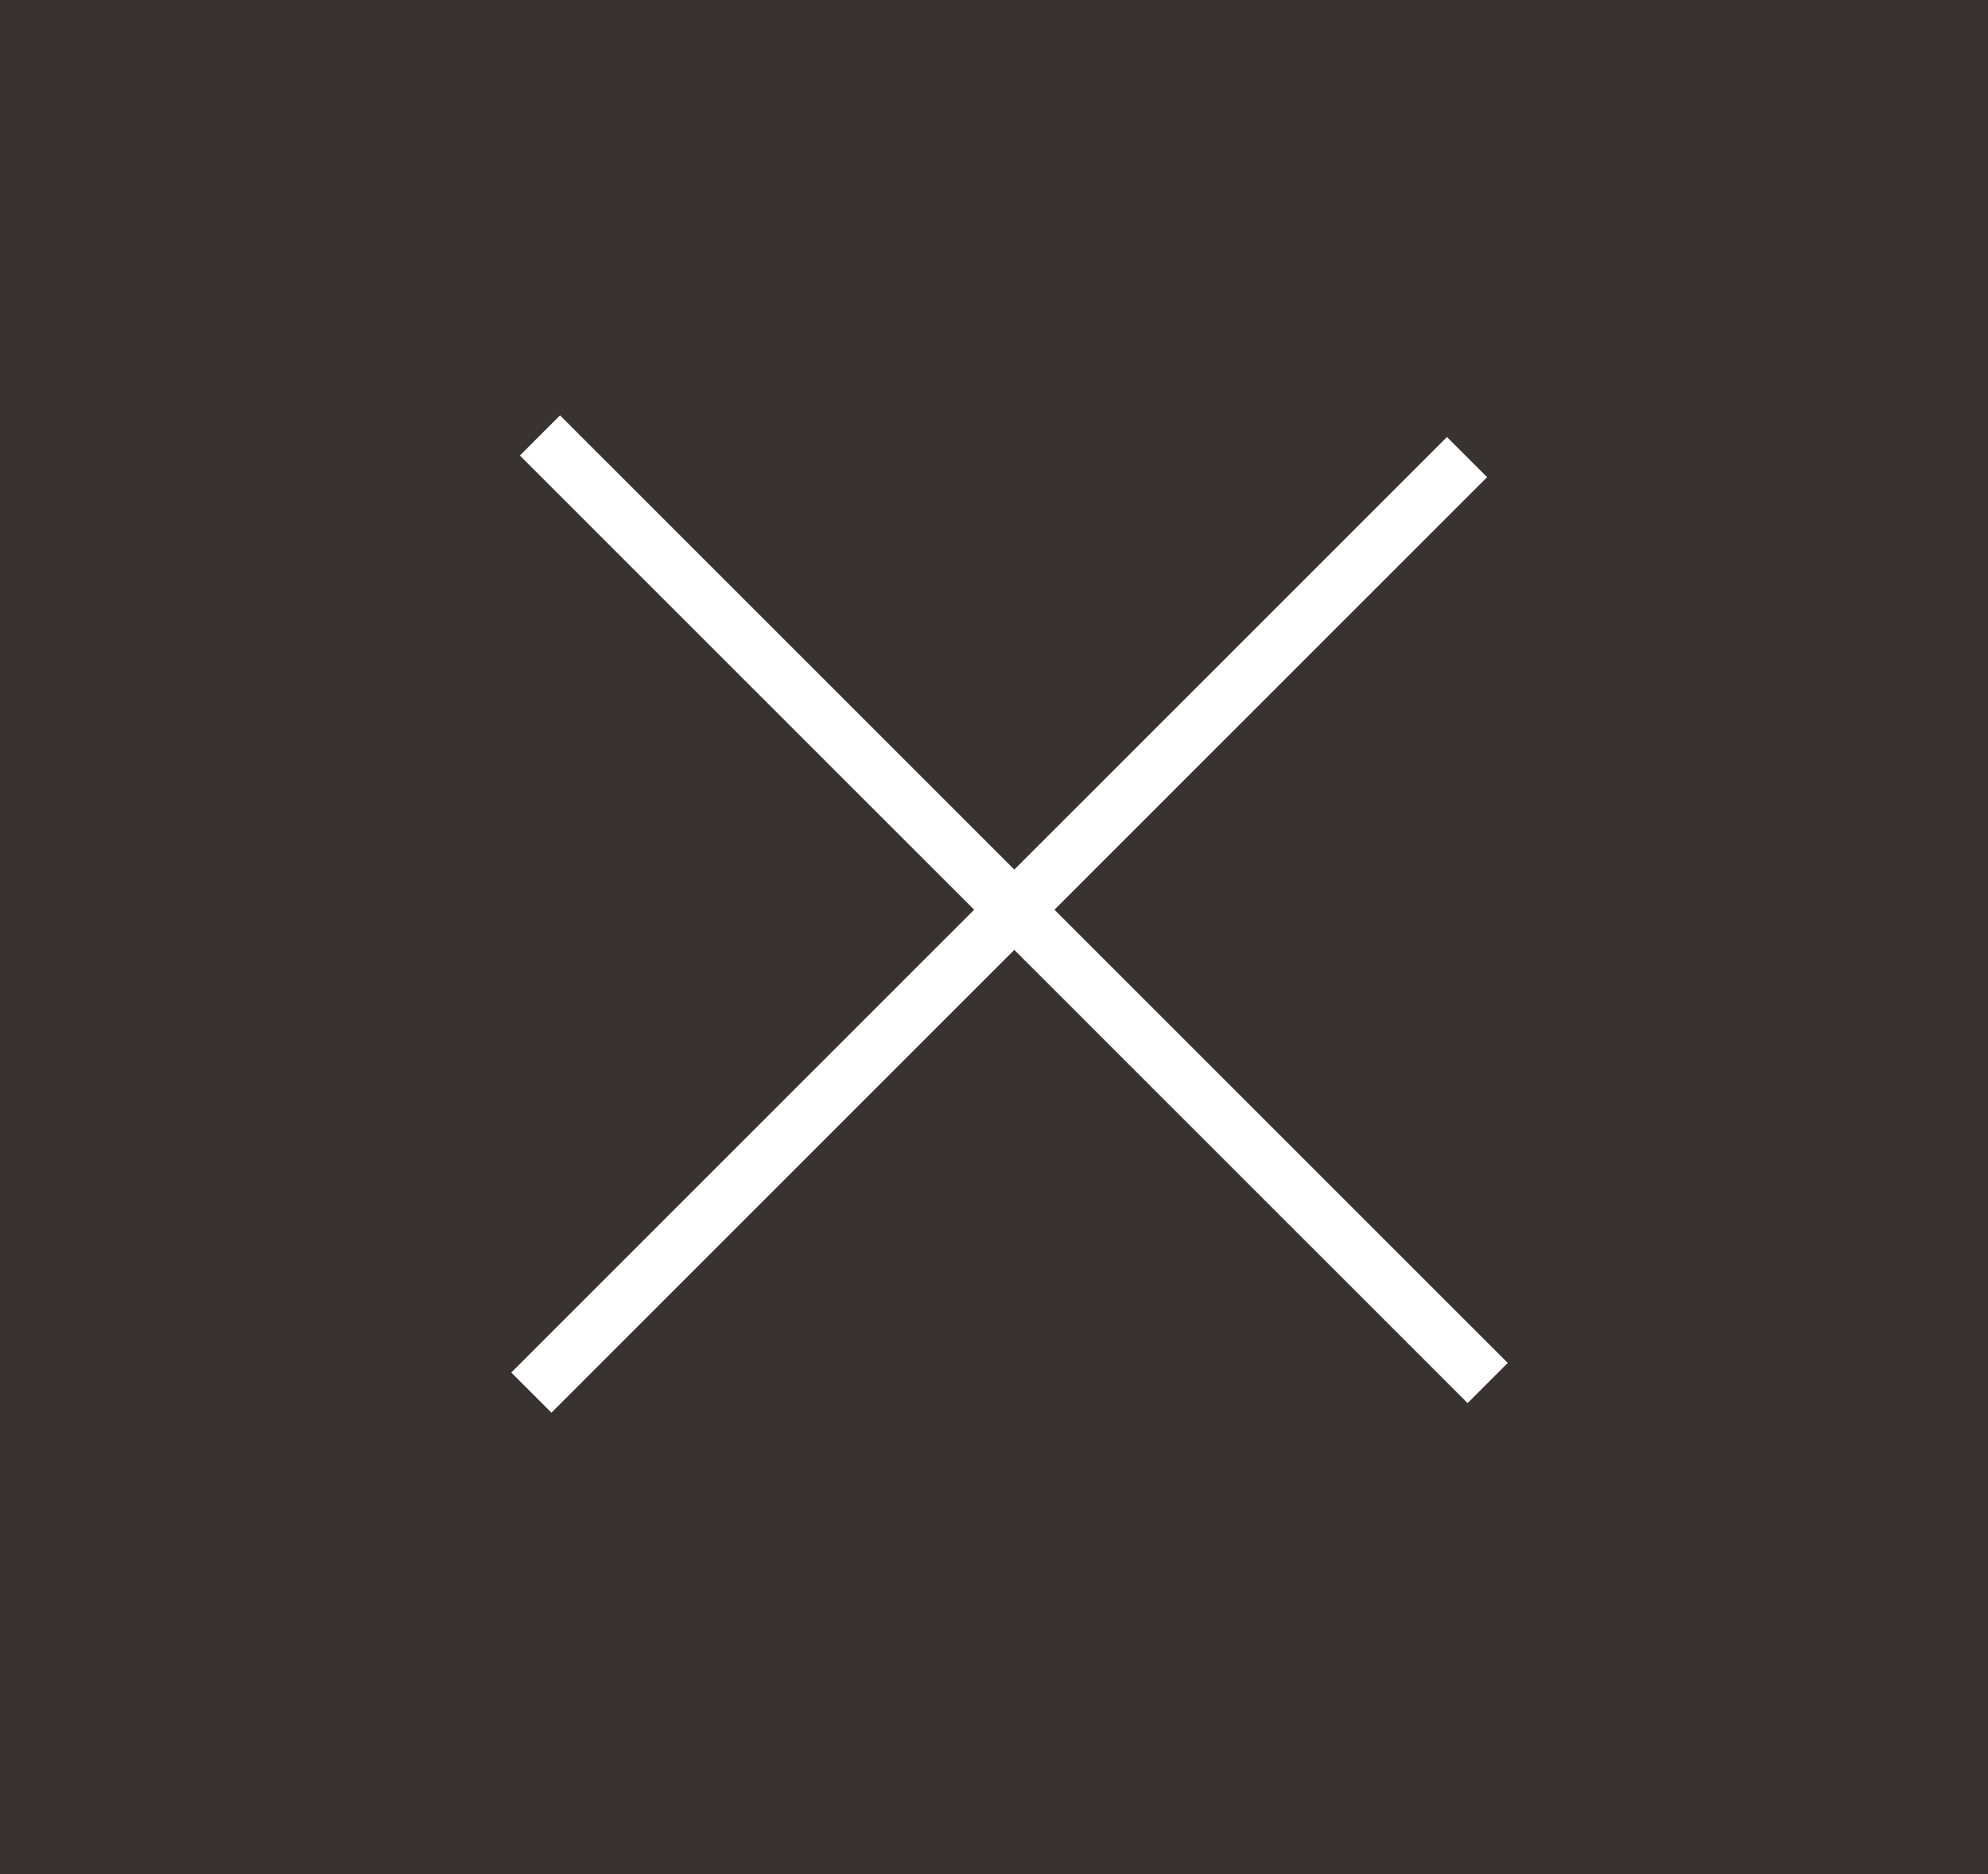
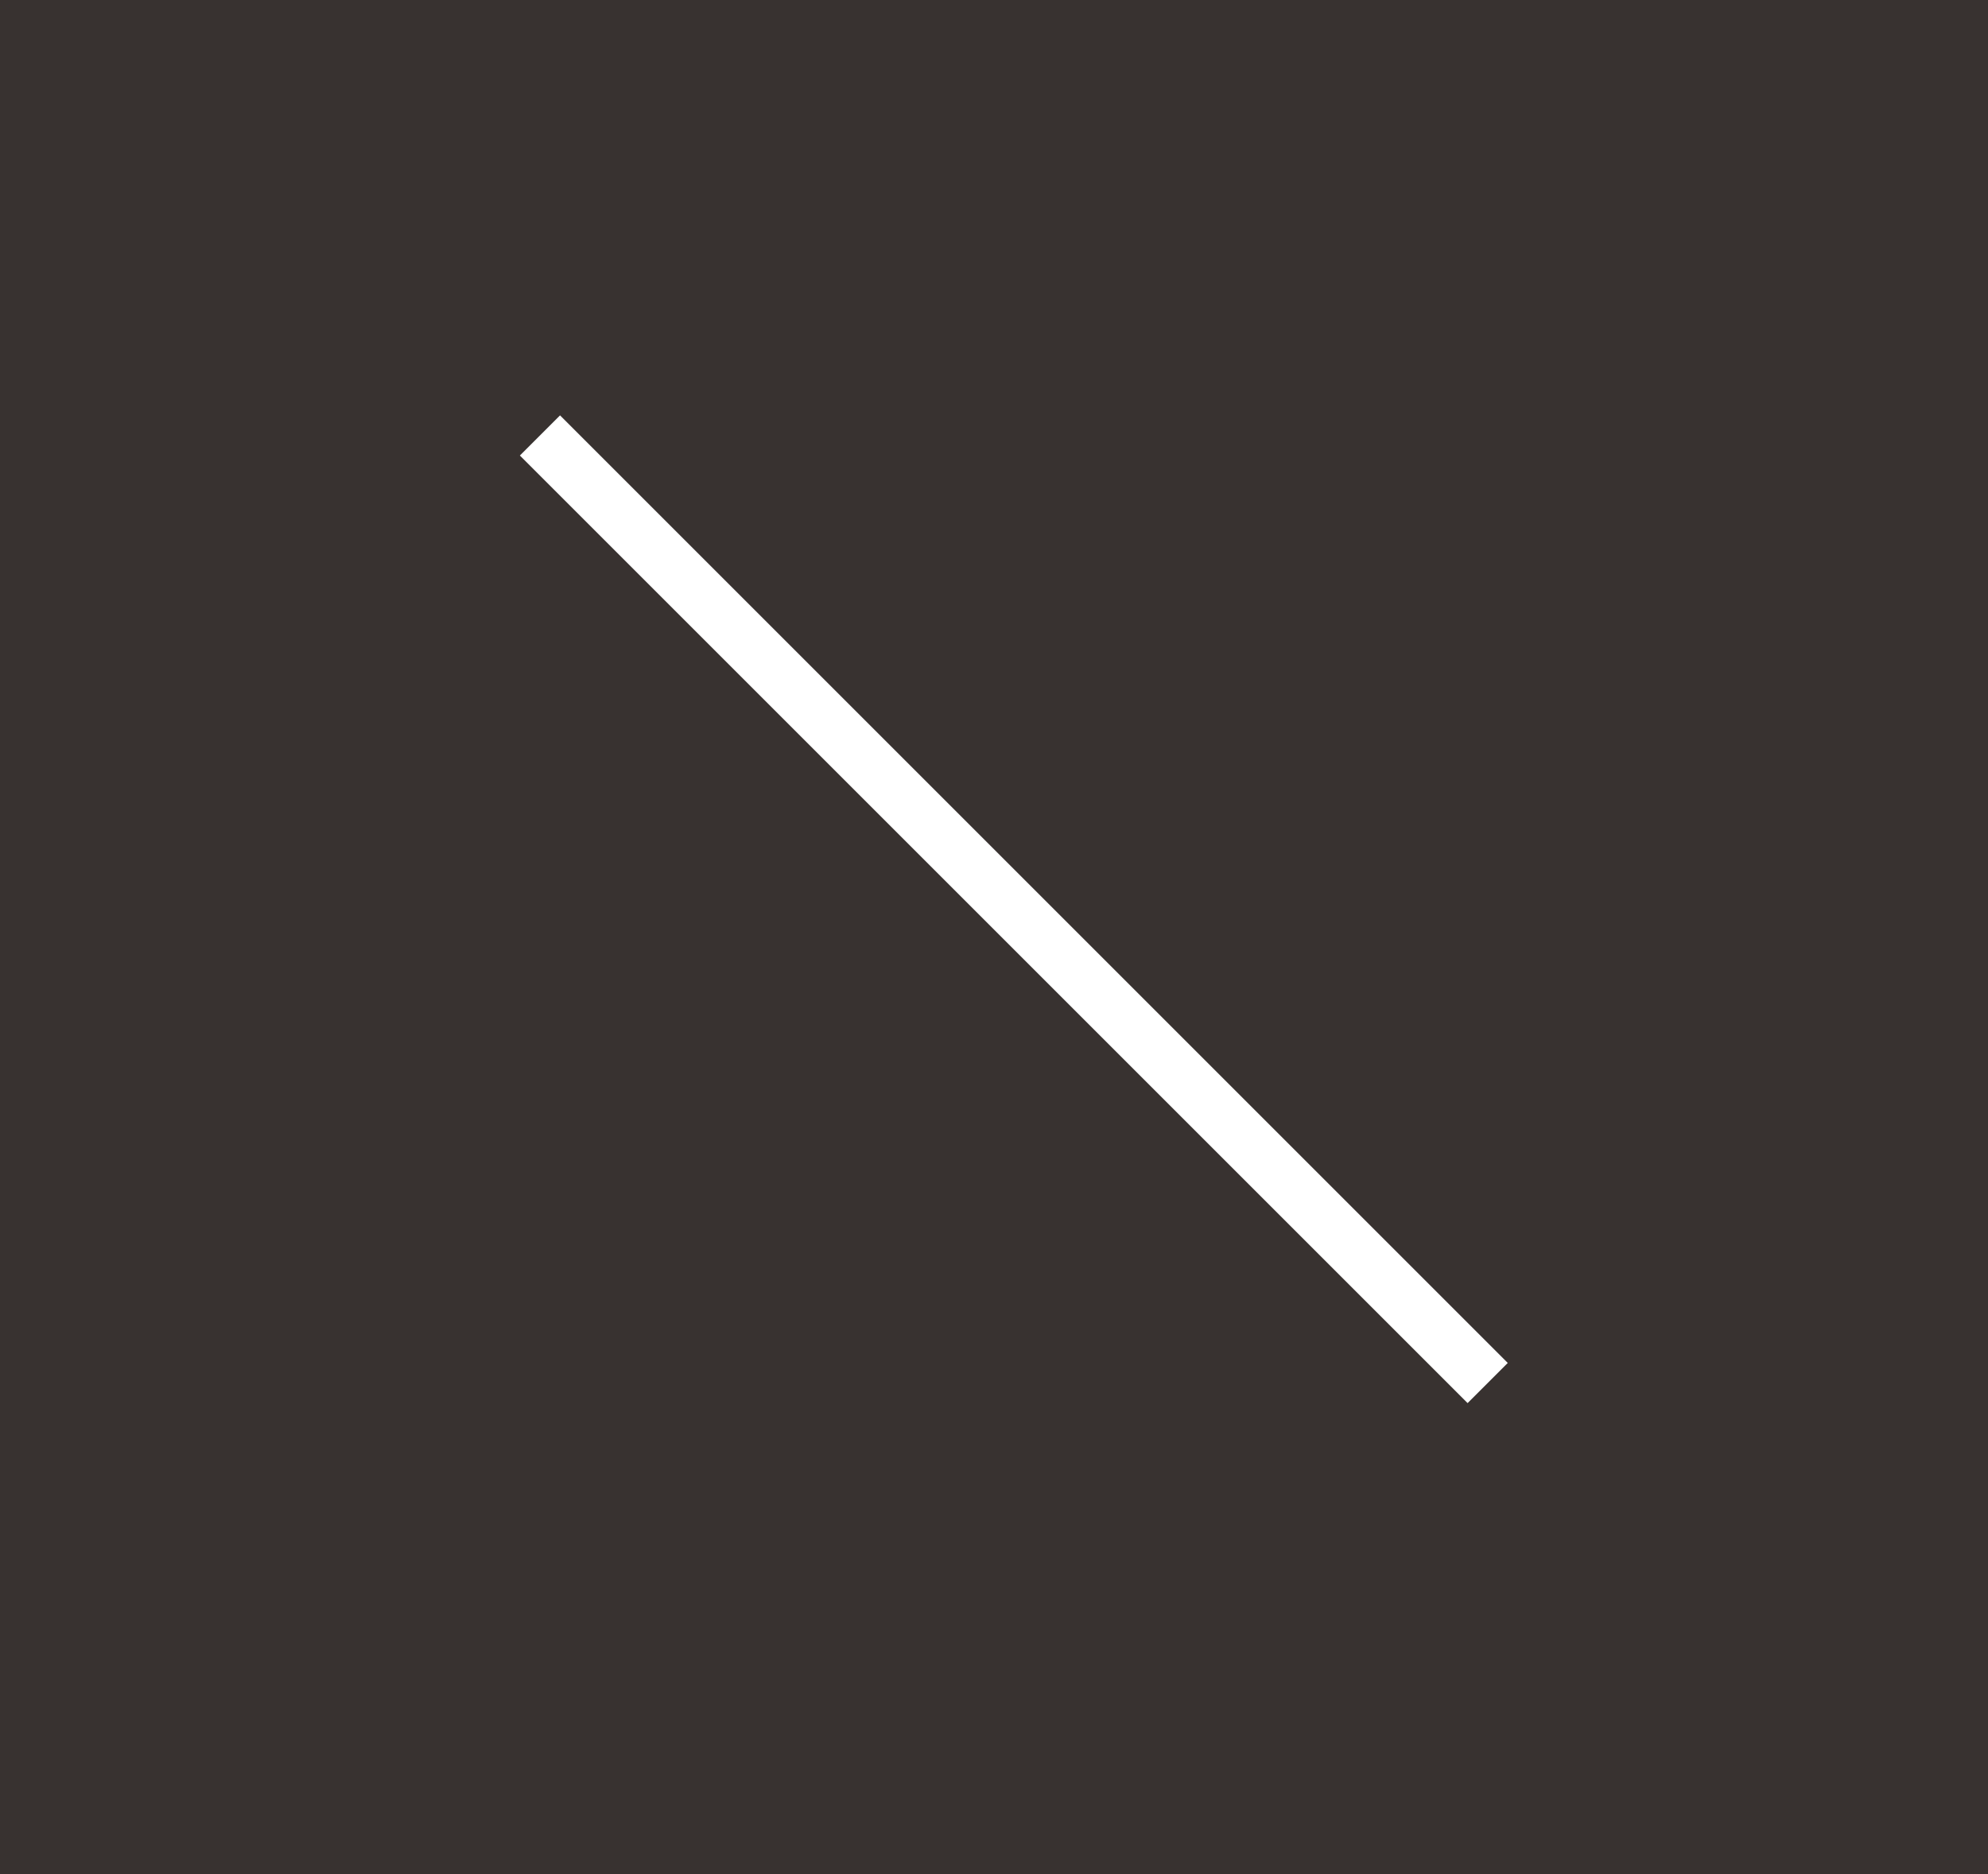
<svg xmlns="http://www.w3.org/2000/svg" version="1.1" id="Layer_1" x="0px" y="0px" viewBox="0 0 35 33" style="enable-background:new 0 0 35 33;" xml:space="preserve">
  <style type="text/css">
	.st0{fill-rule:evenodd;clip-rule:evenodd;fill:#383230;}
	.st1{fill:#FFFFFF;}
</style>
  <g id="Homepage">
    <g id="_x30_2-Contact-PopUp" transform="translate(-1391, -13)">
      <g id="Group-5" transform="translate(1391.322, 13)">
        <g id="Rectangle">
          <rect x="-0.9" y="-0.7" class="st0" width="36.1" height="34.4" />
        </g>
        <g id="Group" transform="translate(9.508, 8)">
          <g id="Path-12">
            <rect x="7.5" y="-3.8" transform="matrix(0.707 -0.707 0.707 0.707 -3.293 8.01)" class="st1" width="1" height="23.6" />
          </g>
          <g id="Path-12_00000160158685453411577480000010279390760272334992_">
-             <rect x="-3.9" y="7.8" transform="matrix(0.707 -0.707 0.707 0.707 -3.586 7.896)" class="st1" width="23.3" height="1" />
-           </g>
+             </g>
        </g>
      </g>
    </g>
  </g>
</svg>